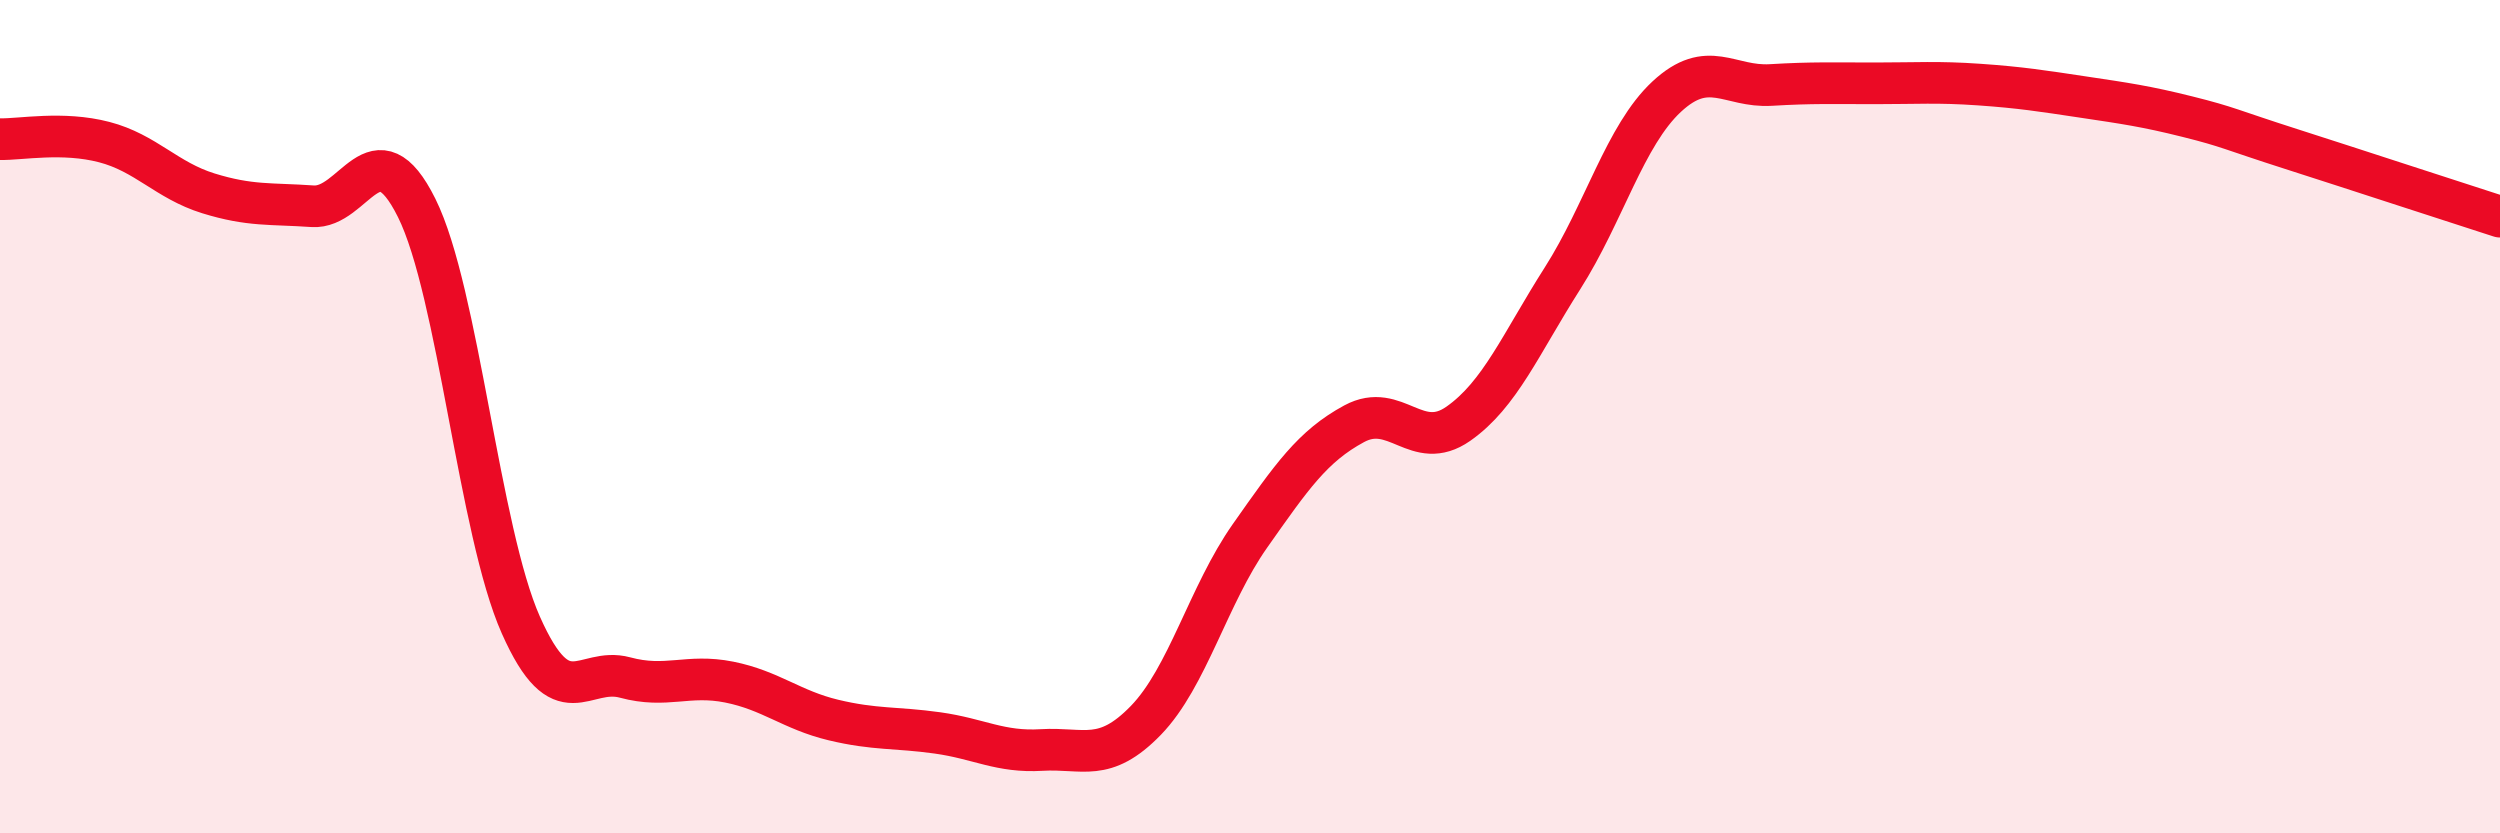
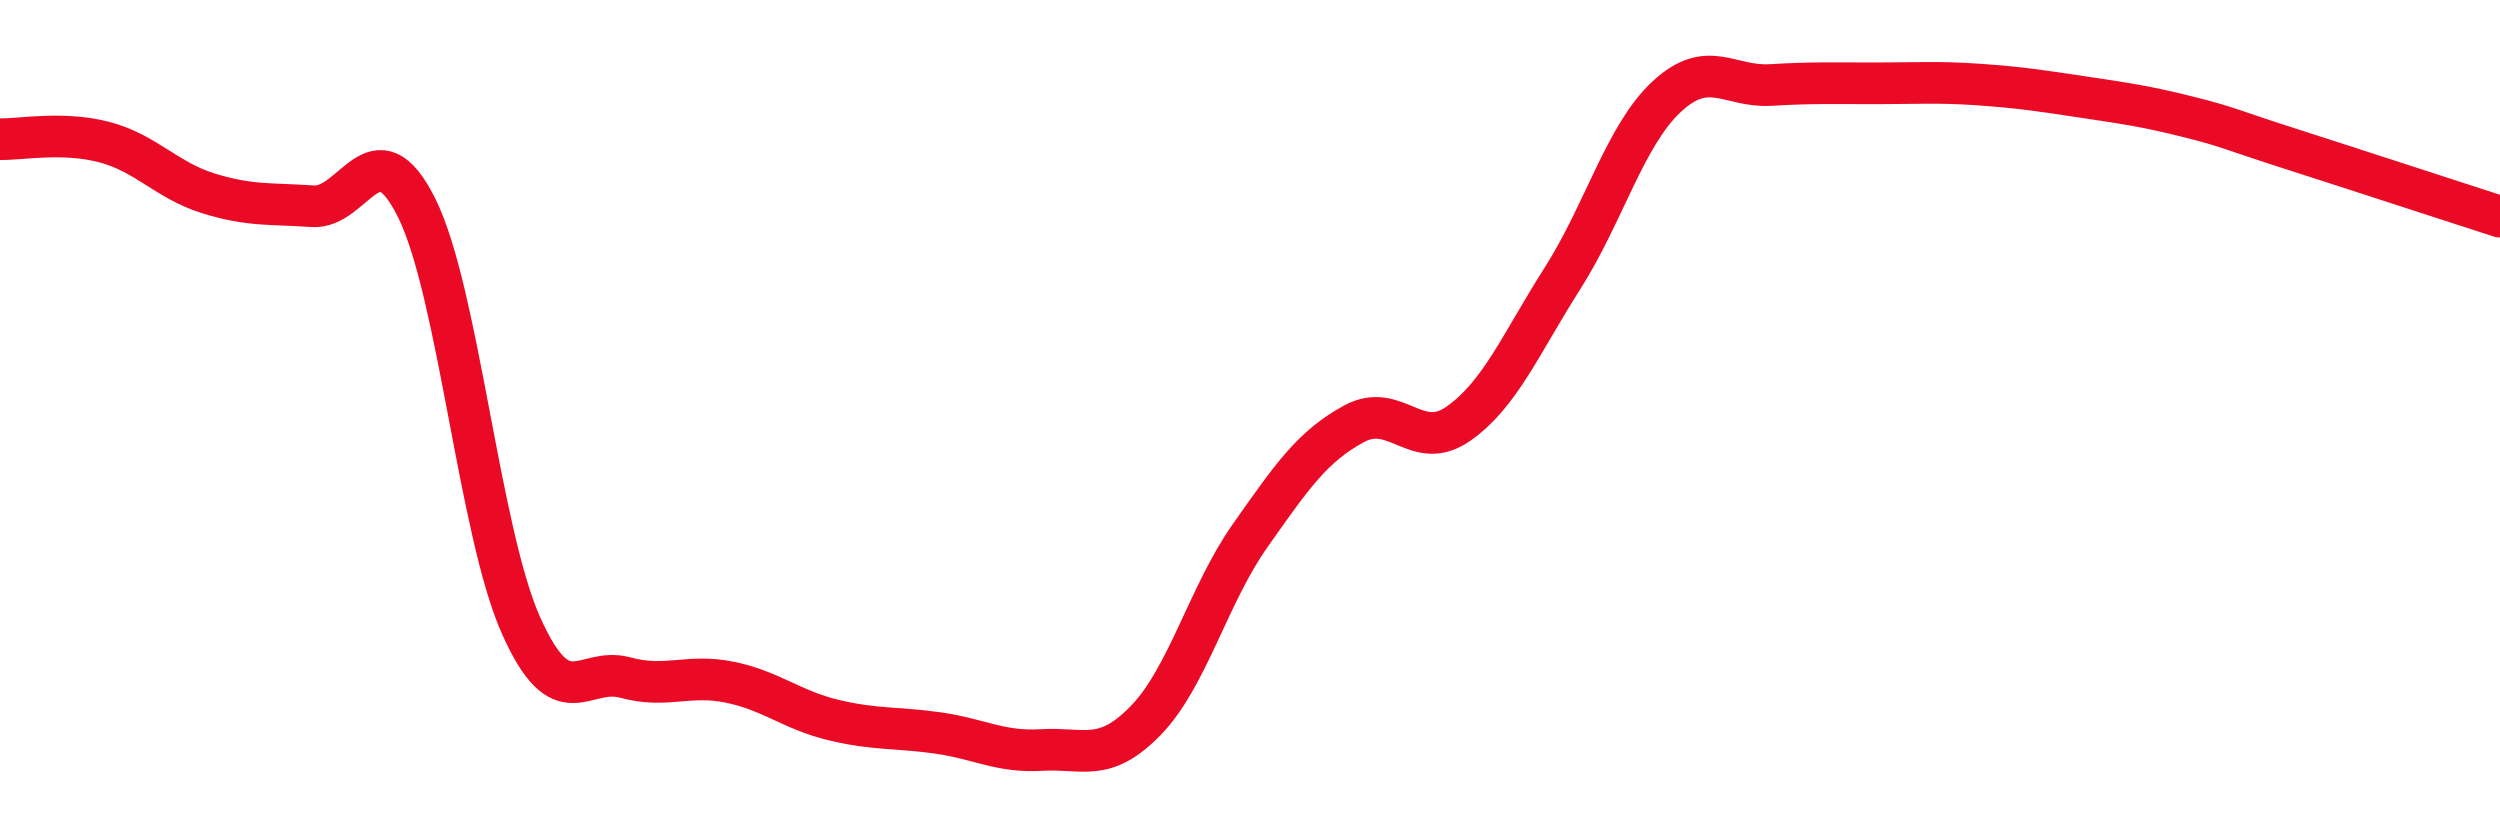
<svg xmlns="http://www.w3.org/2000/svg" width="60" height="20" viewBox="0 0 60 20">
-   <path d="M 0,3.34 C 0.5,3.35 1.5,3.15 2.5,3.41 C 3.5,3.67 4,4.33 5,4.64 C 6,4.95 6.5,4.88 7.5,4.95 C 8.5,5.02 9,2.98 10,4.99 C 11,7 11.5,12.75 12.5,15 C 13.5,17.25 14,15.99 15,16.26 C 16,16.53 16.5,16.17 17.5,16.37 C 18.5,16.57 19,17.04 20,17.28 C 21,17.52 21.5,17.45 22.5,17.59 C 23.5,17.73 24,18.06 25,18 C 26,17.94 26.5,18.32 27.5,17.29 C 28.5,16.26 29,14.28 30,12.86 C 31,11.44 31.5,10.71 32.5,10.17 C 33.5,9.63 34,10.87 35,10.17 C 36,9.47 36.5,8.25 37.5,6.68 C 38.5,5.11 39,3.25 40,2.32 C 41,1.39 41.5,2.1 42.5,2.04 C 43.5,1.98 44,2 45,2 C 46,2 46.5,1.96 47.5,2.03 C 48.5,2.1 49,2.18 50,2.33 C 51,2.48 51.5,2.55 52.5,2.8 C 53.5,3.05 53.5,3.1 55,3.58 C 56.5,4.06 59,4.88 60,5.2L60 20L0 20Z" fill="#EB0A25" opacity="0.1" stroke-linecap="round" stroke-linejoin="round" />
  <path d="M 0,3.34 C 0.5,3.35 1.5,3.15 2.5,3.41 C 3.5,3.67 4,4.33 5,4.64 C 6,4.95 6.5,4.88 7.5,4.95 C 8.5,5.02 9,2.98 10,4.99 C 11,7 11.5,12.75 12.5,15 C 13.5,17.25 14,15.99 15,16.26 C 16,16.53 16.5,16.17 17.5,16.37 C 18.5,16.57 19,17.04 20,17.28 C 21,17.52 21.5,17.45 22.5,17.59 C 23.5,17.73 24,18.06 25,18 C 26,17.94 26.5,18.32 27.5,17.29 C 28.5,16.26 29,14.28 30,12.86 C 31,11.44 31.5,10.71 32.5,10.17 C 33.5,9.63 34,10.87 35,10.17 C 36,9.47 36.5,8.25 37.5,6.68 C 38.5,5.11 39,3.25 40,2.32 C 41,1.39 41.5,2.1 42.5,2.04 C 43.5,1.98 44,2 45,2 C 46,2 46.5,1.96 47.5,2.03 C 48.5,2.1 49,2.18 50,2.33 C 51,2.48 51.5,2.55 52.5,2.8 C 53.5,3.05 53.5,3.1 55,3.58 C 56.5,4.06 59,4.88 60,5.2" stroke="#EB0A25" stroke-width="1" fill="none" stroke-linecap="round" stroke-linejoin="round" />
</svg>